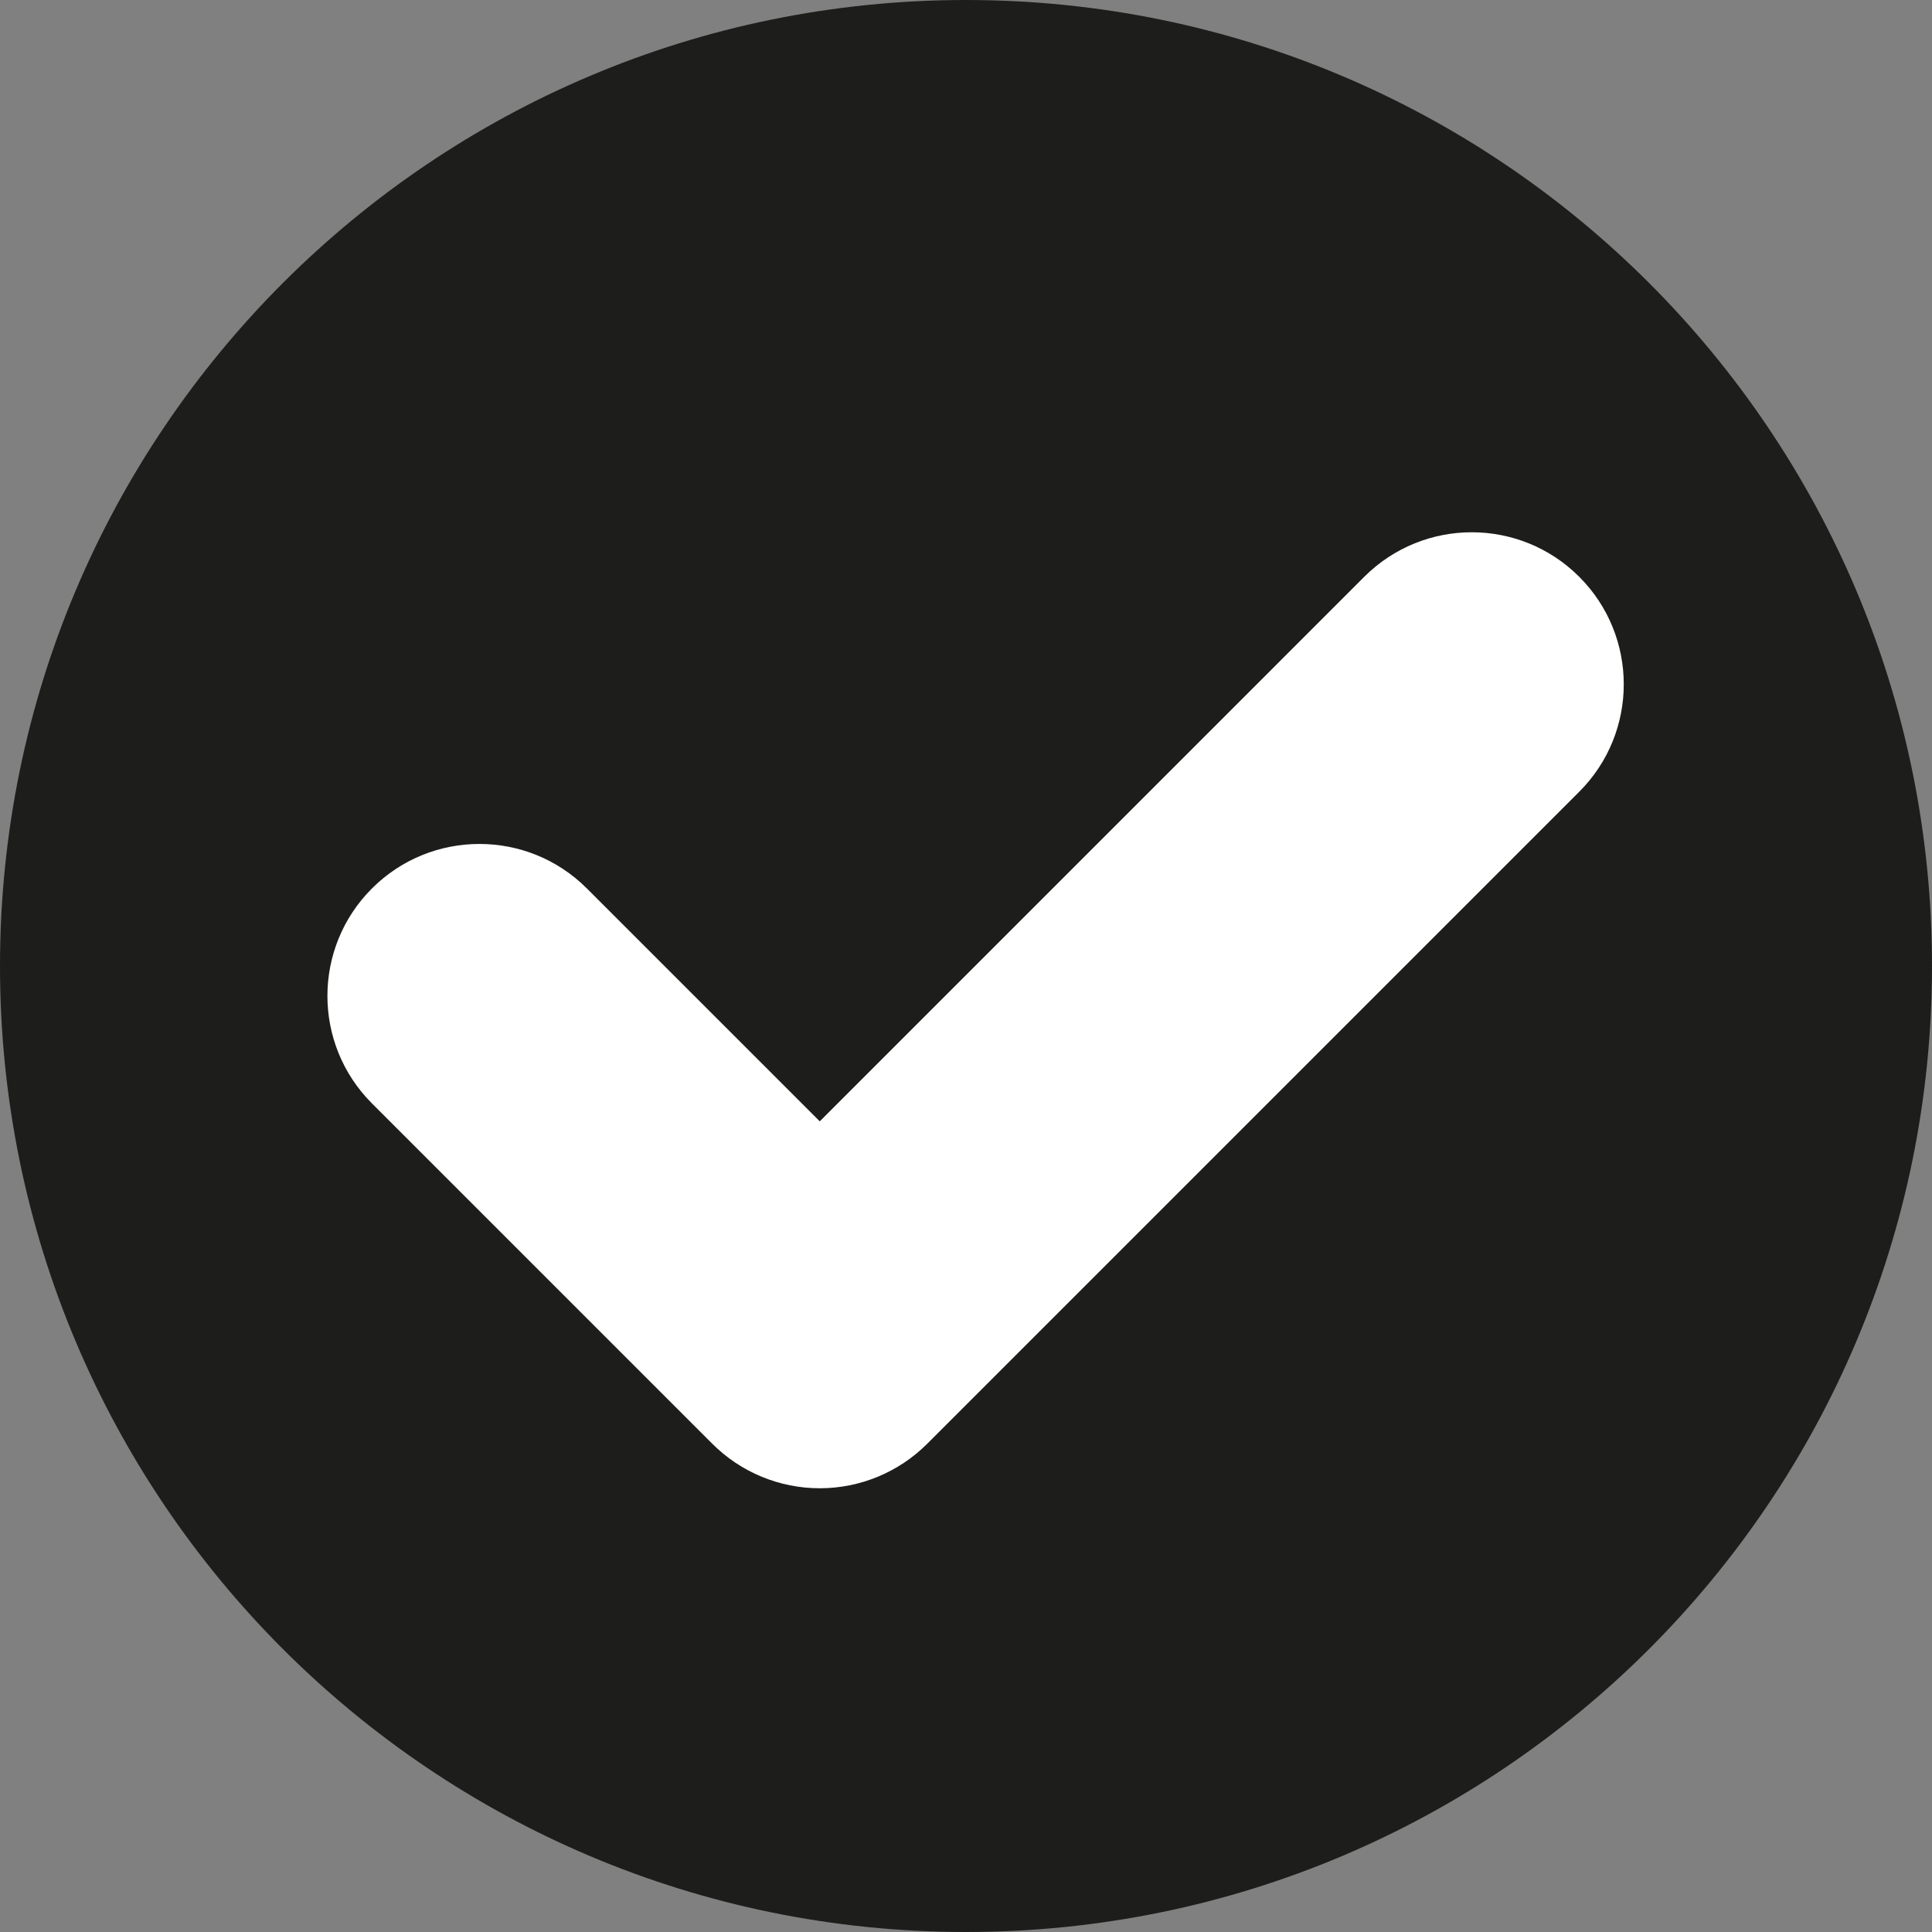
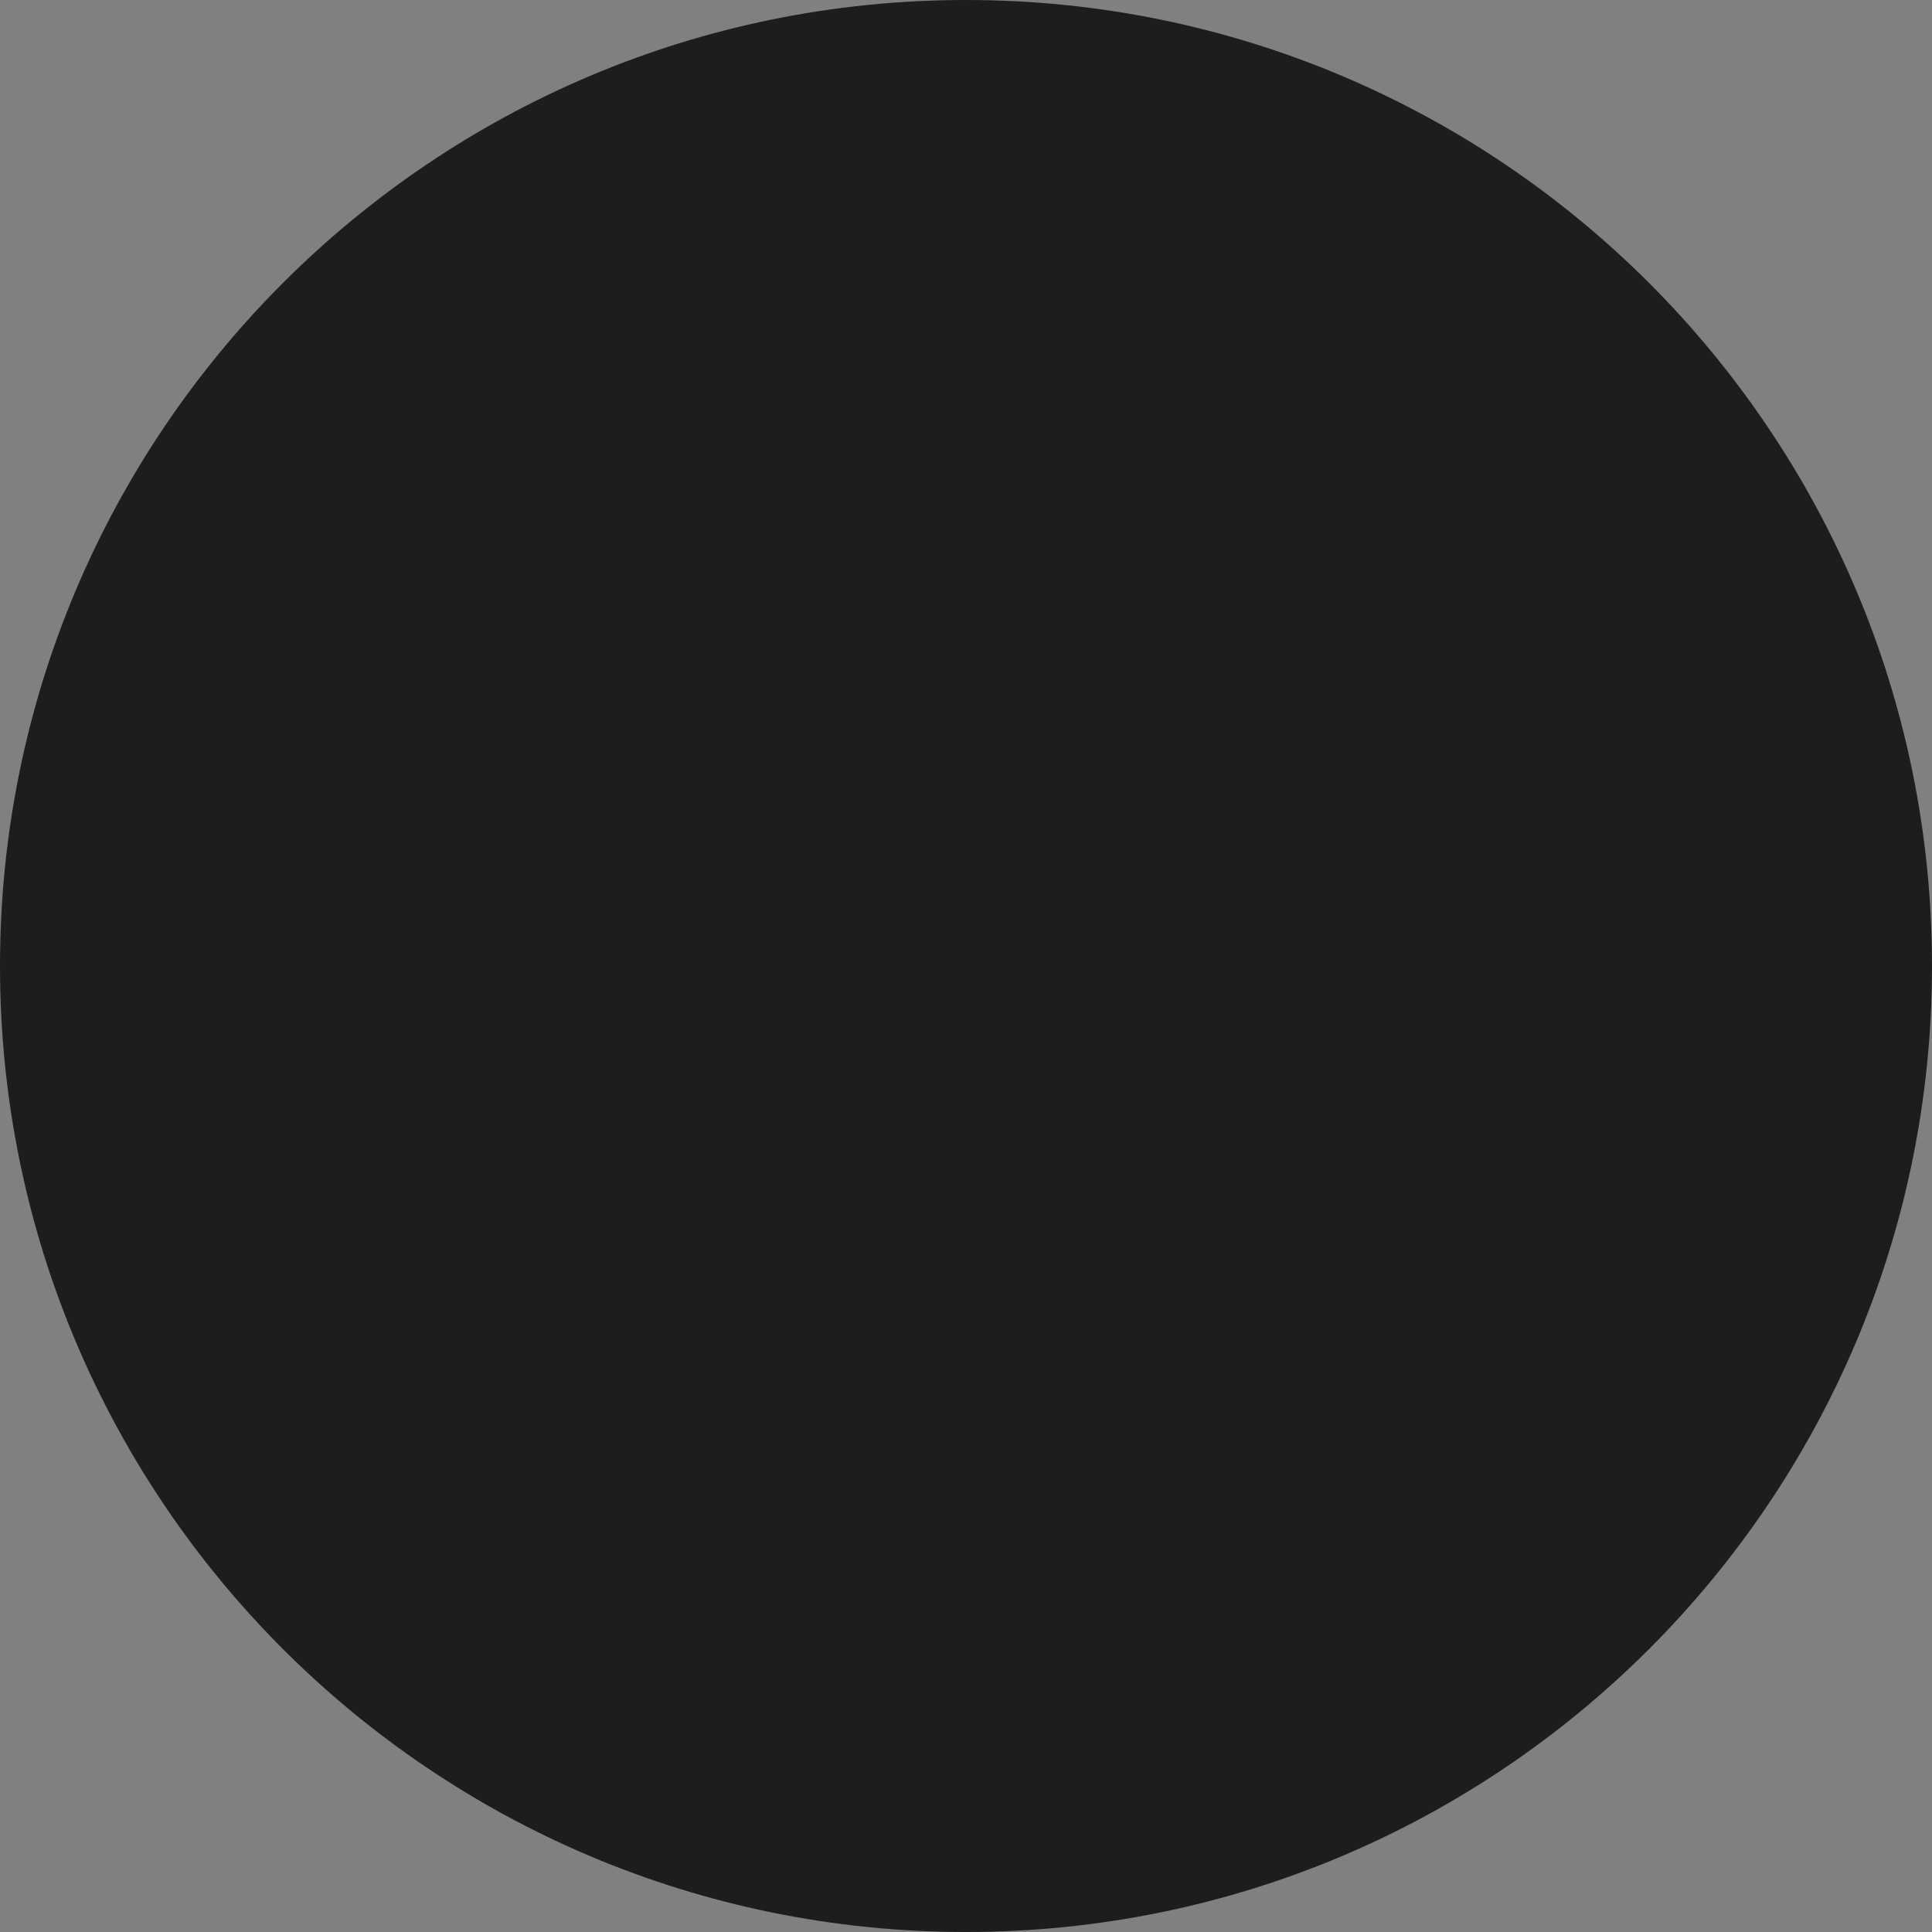
<svg xmlns="http://www.w3.org/2000/svg" id="Layer_1" viewBox="0 0 89.926 89.926">
  <rect x="0" y="0" width="89.926" height="89.926" fill="#808080" stroke="none" />
  <defs>
    <style>      .st0 {        fill: #1d1d1b;      }      .st1 {        fill: #fff;      }    </style>
  </defs>
  <path class="st0" d="M89.926,44.963C89.926,20.131,69.795,0,44.963,0S0,20.131,0,44.963s20.131,44.963,44.963,44.963,44.963-20.131,44.963-44.963" />
-   <path class="st1" d="M38.156,69.272c-1.876,0-3.676-.745-5.002-2.072l-15.842-15.842c-2.763-2.763-2.763-7.242,0-10.004s7.242-2.763,10.005,0l10.839,10.839,25.345-25.346c2.764-2.763,7.243-2.763,10.005,0,2.764,2.763,2.764,7.242.001,10.005l-30.349,30.348c-1.327,1.327-3.126,2.072-5.002,2.072Z" />
</svg>